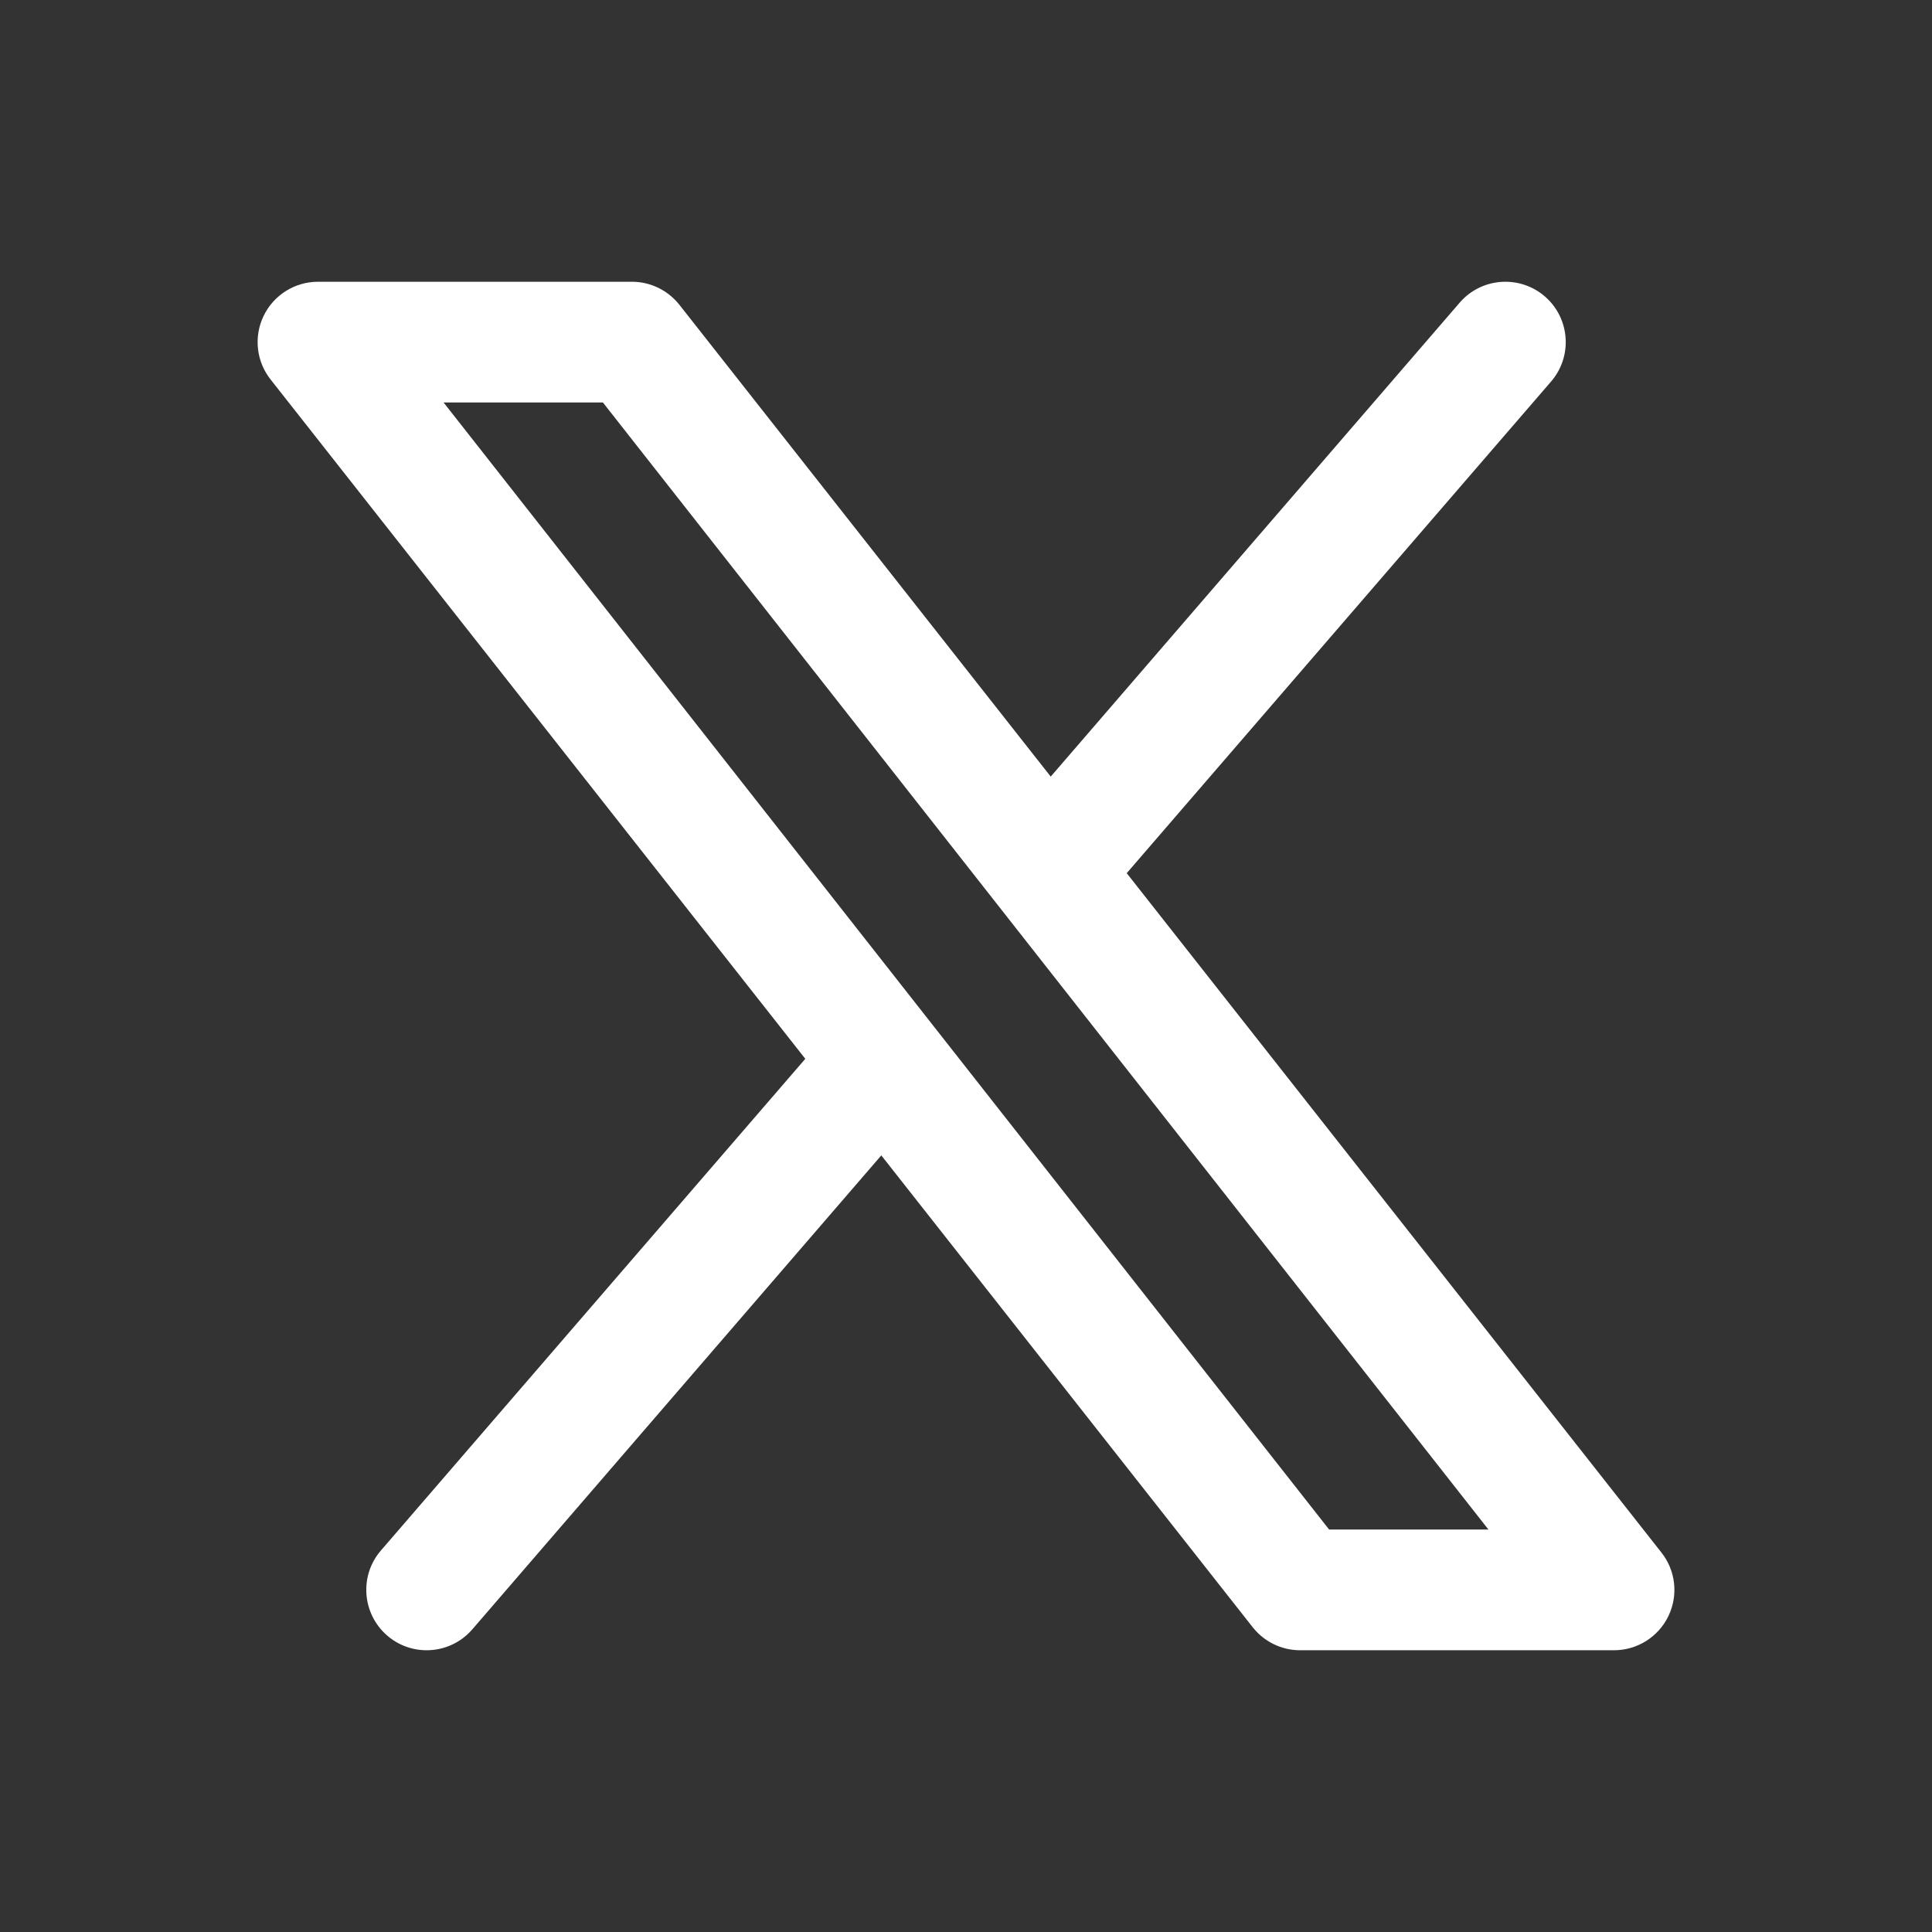
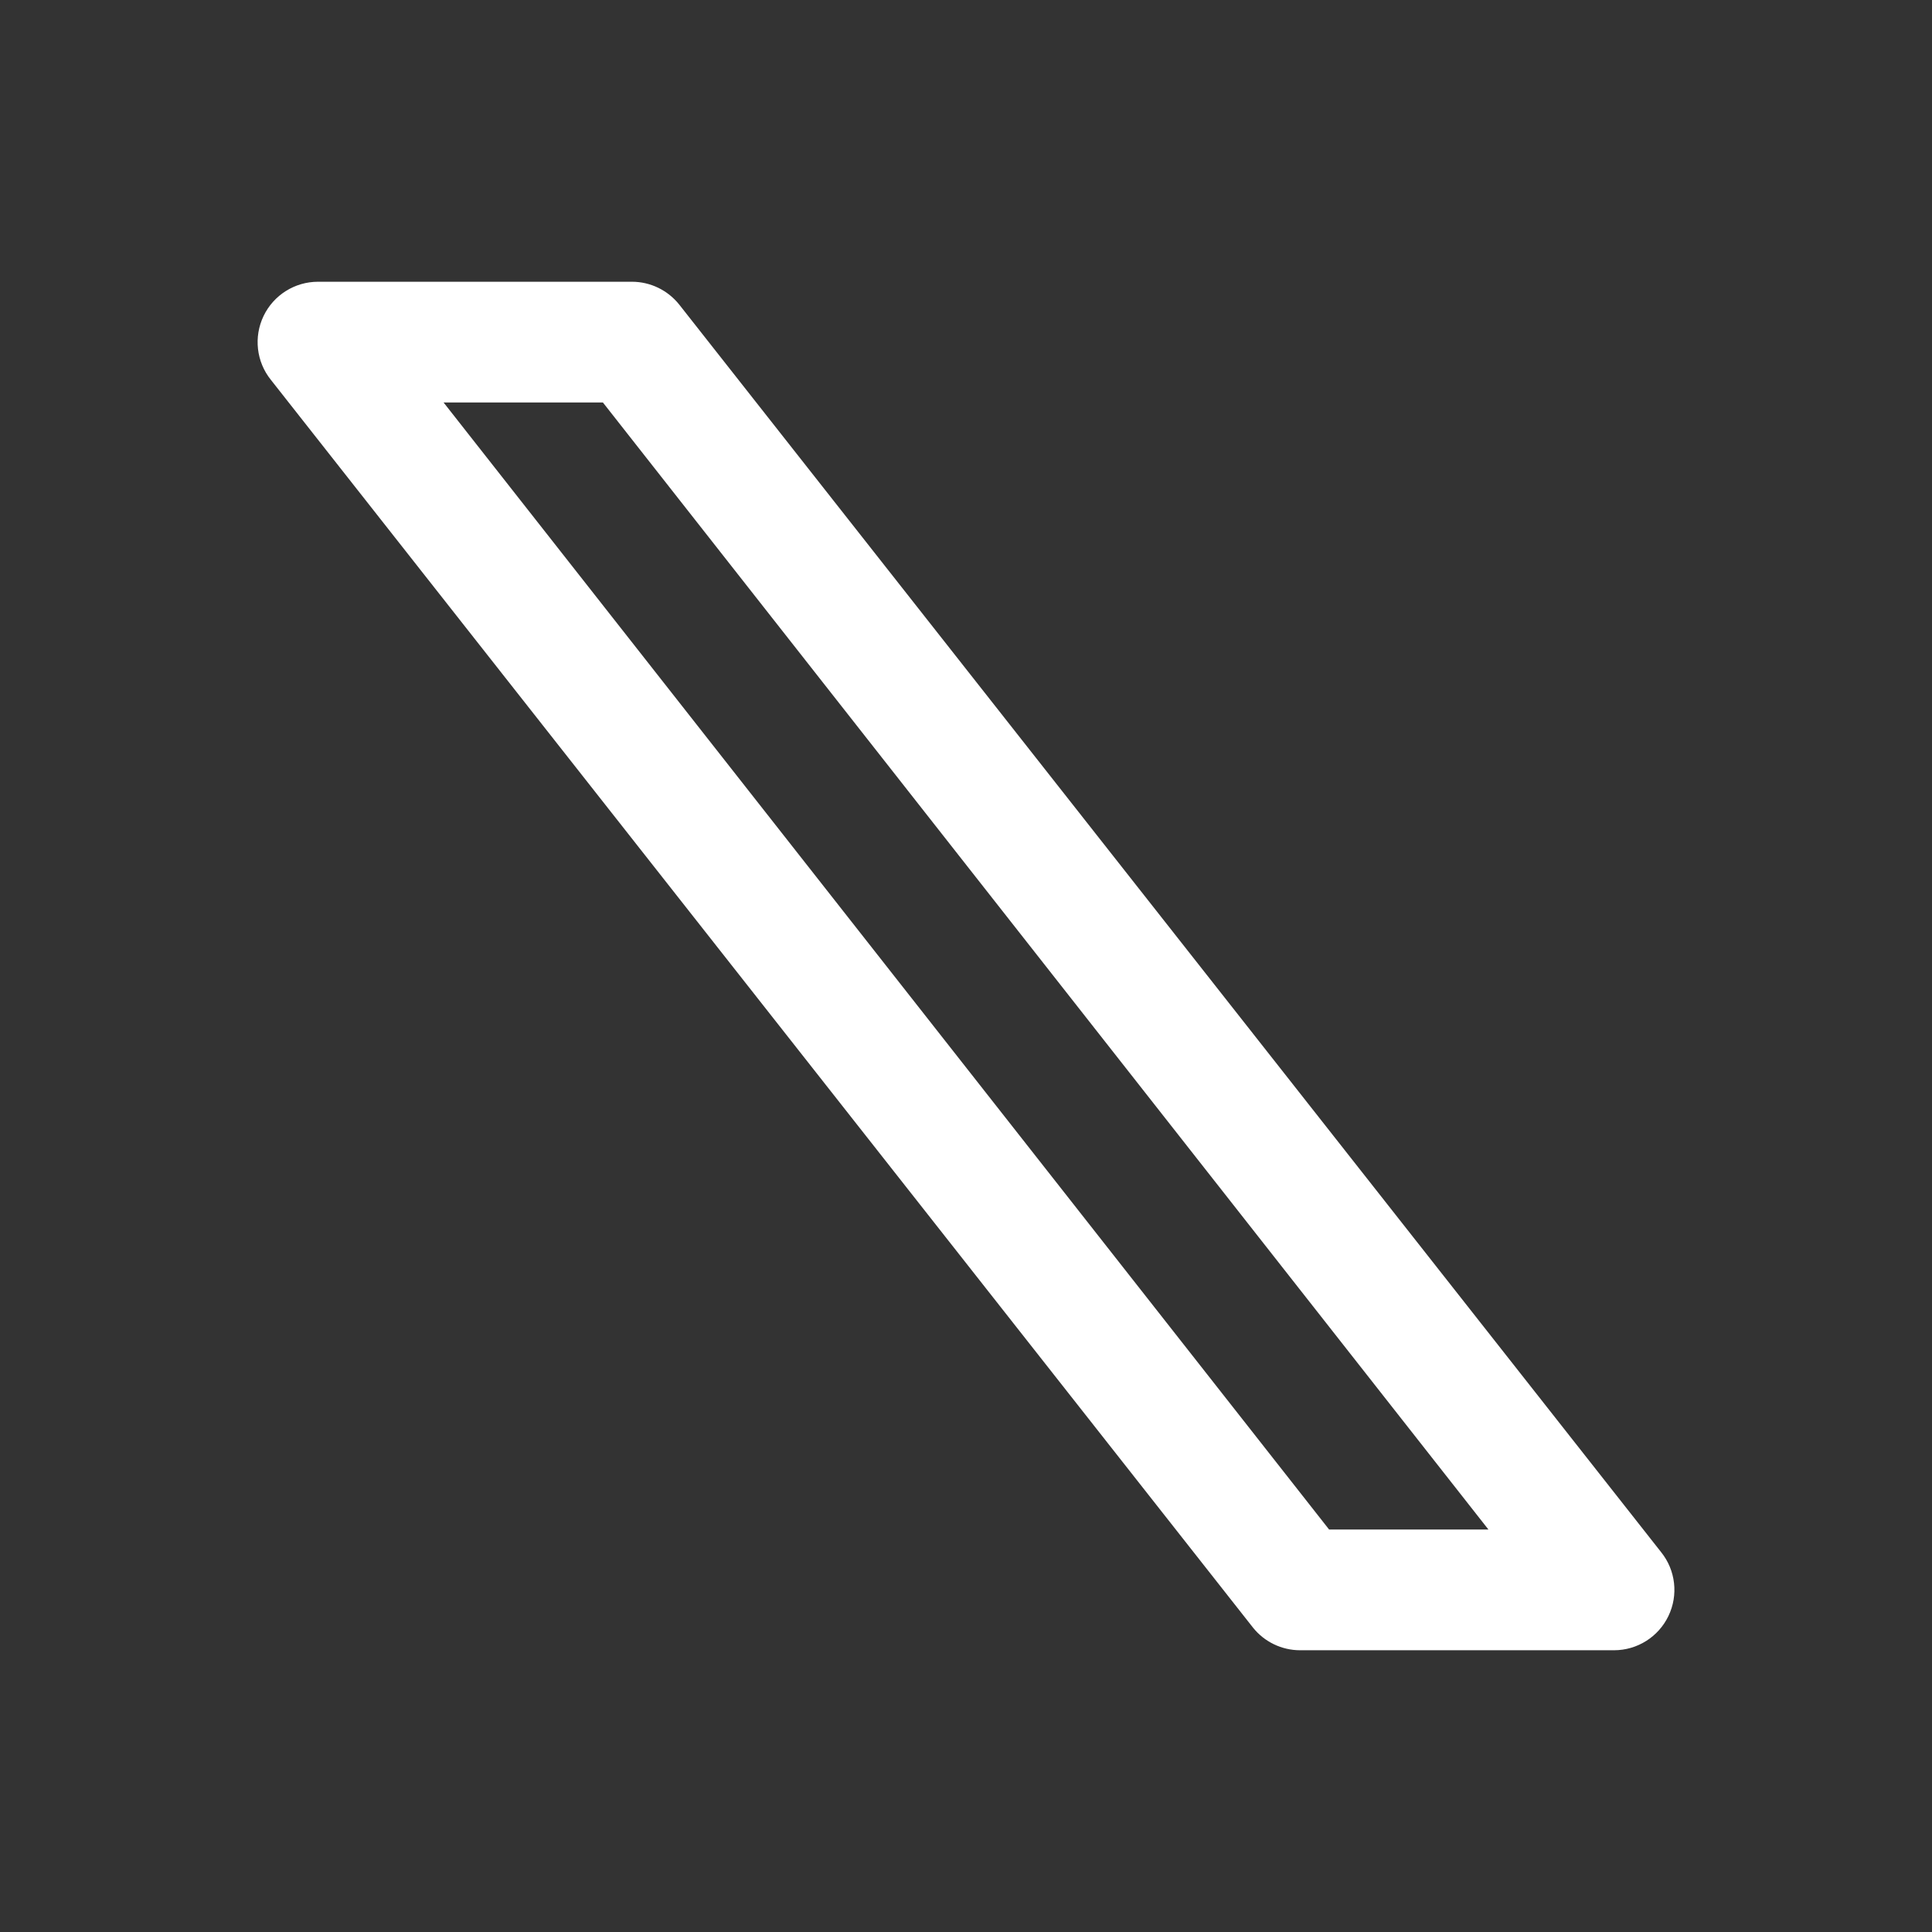
<svg xmlns="http://www.w3.org/2000/svg" width="30" height="30" viewBox="0 0 30 30" fill="none">
  <rect x="0" y="0" width="30" height="30" fill="#333333" stroke="none" />
-   <path d="M14.323 17.201L7.331 25.304C7.146 25.516 6.886 25.625 6.625 25.625C6.406 25.625 6.186 25.549 6.009 25.394C5.619 25.053 5.578 24.461 5.919 24.071L13.133 15.713L14.323 17.201ZM16.867 14.287L24.081 5.929C24.422 5.539 24.382 4.947 23.992 4.606C23.602 4.266 23.009 4.306 22.669 4.696L15.677 12.799L16.867 14.287Z" fill="white" />
  <path d="M25.062 25.625H20.188C19.903 25.625 19.633 25.495 19.456 25.273L4.206 5.898C3.98 5.617 3.937 5.231 4.093 4.906C4.249 4.582 4.577 4.375 4.938 4.375H9.813C10.097 4.375 10.367 4.505 10.545 4.727L25.794 24.102C26.02 24.383 26.064 24.769 25.907 25.094C25.751 25.418 25.423 25.625 25.062 25.625ZM20.638 23.75H23.112L9.362 6.25H6.888L20.638 23.75Z" fill="white" />
</svg>